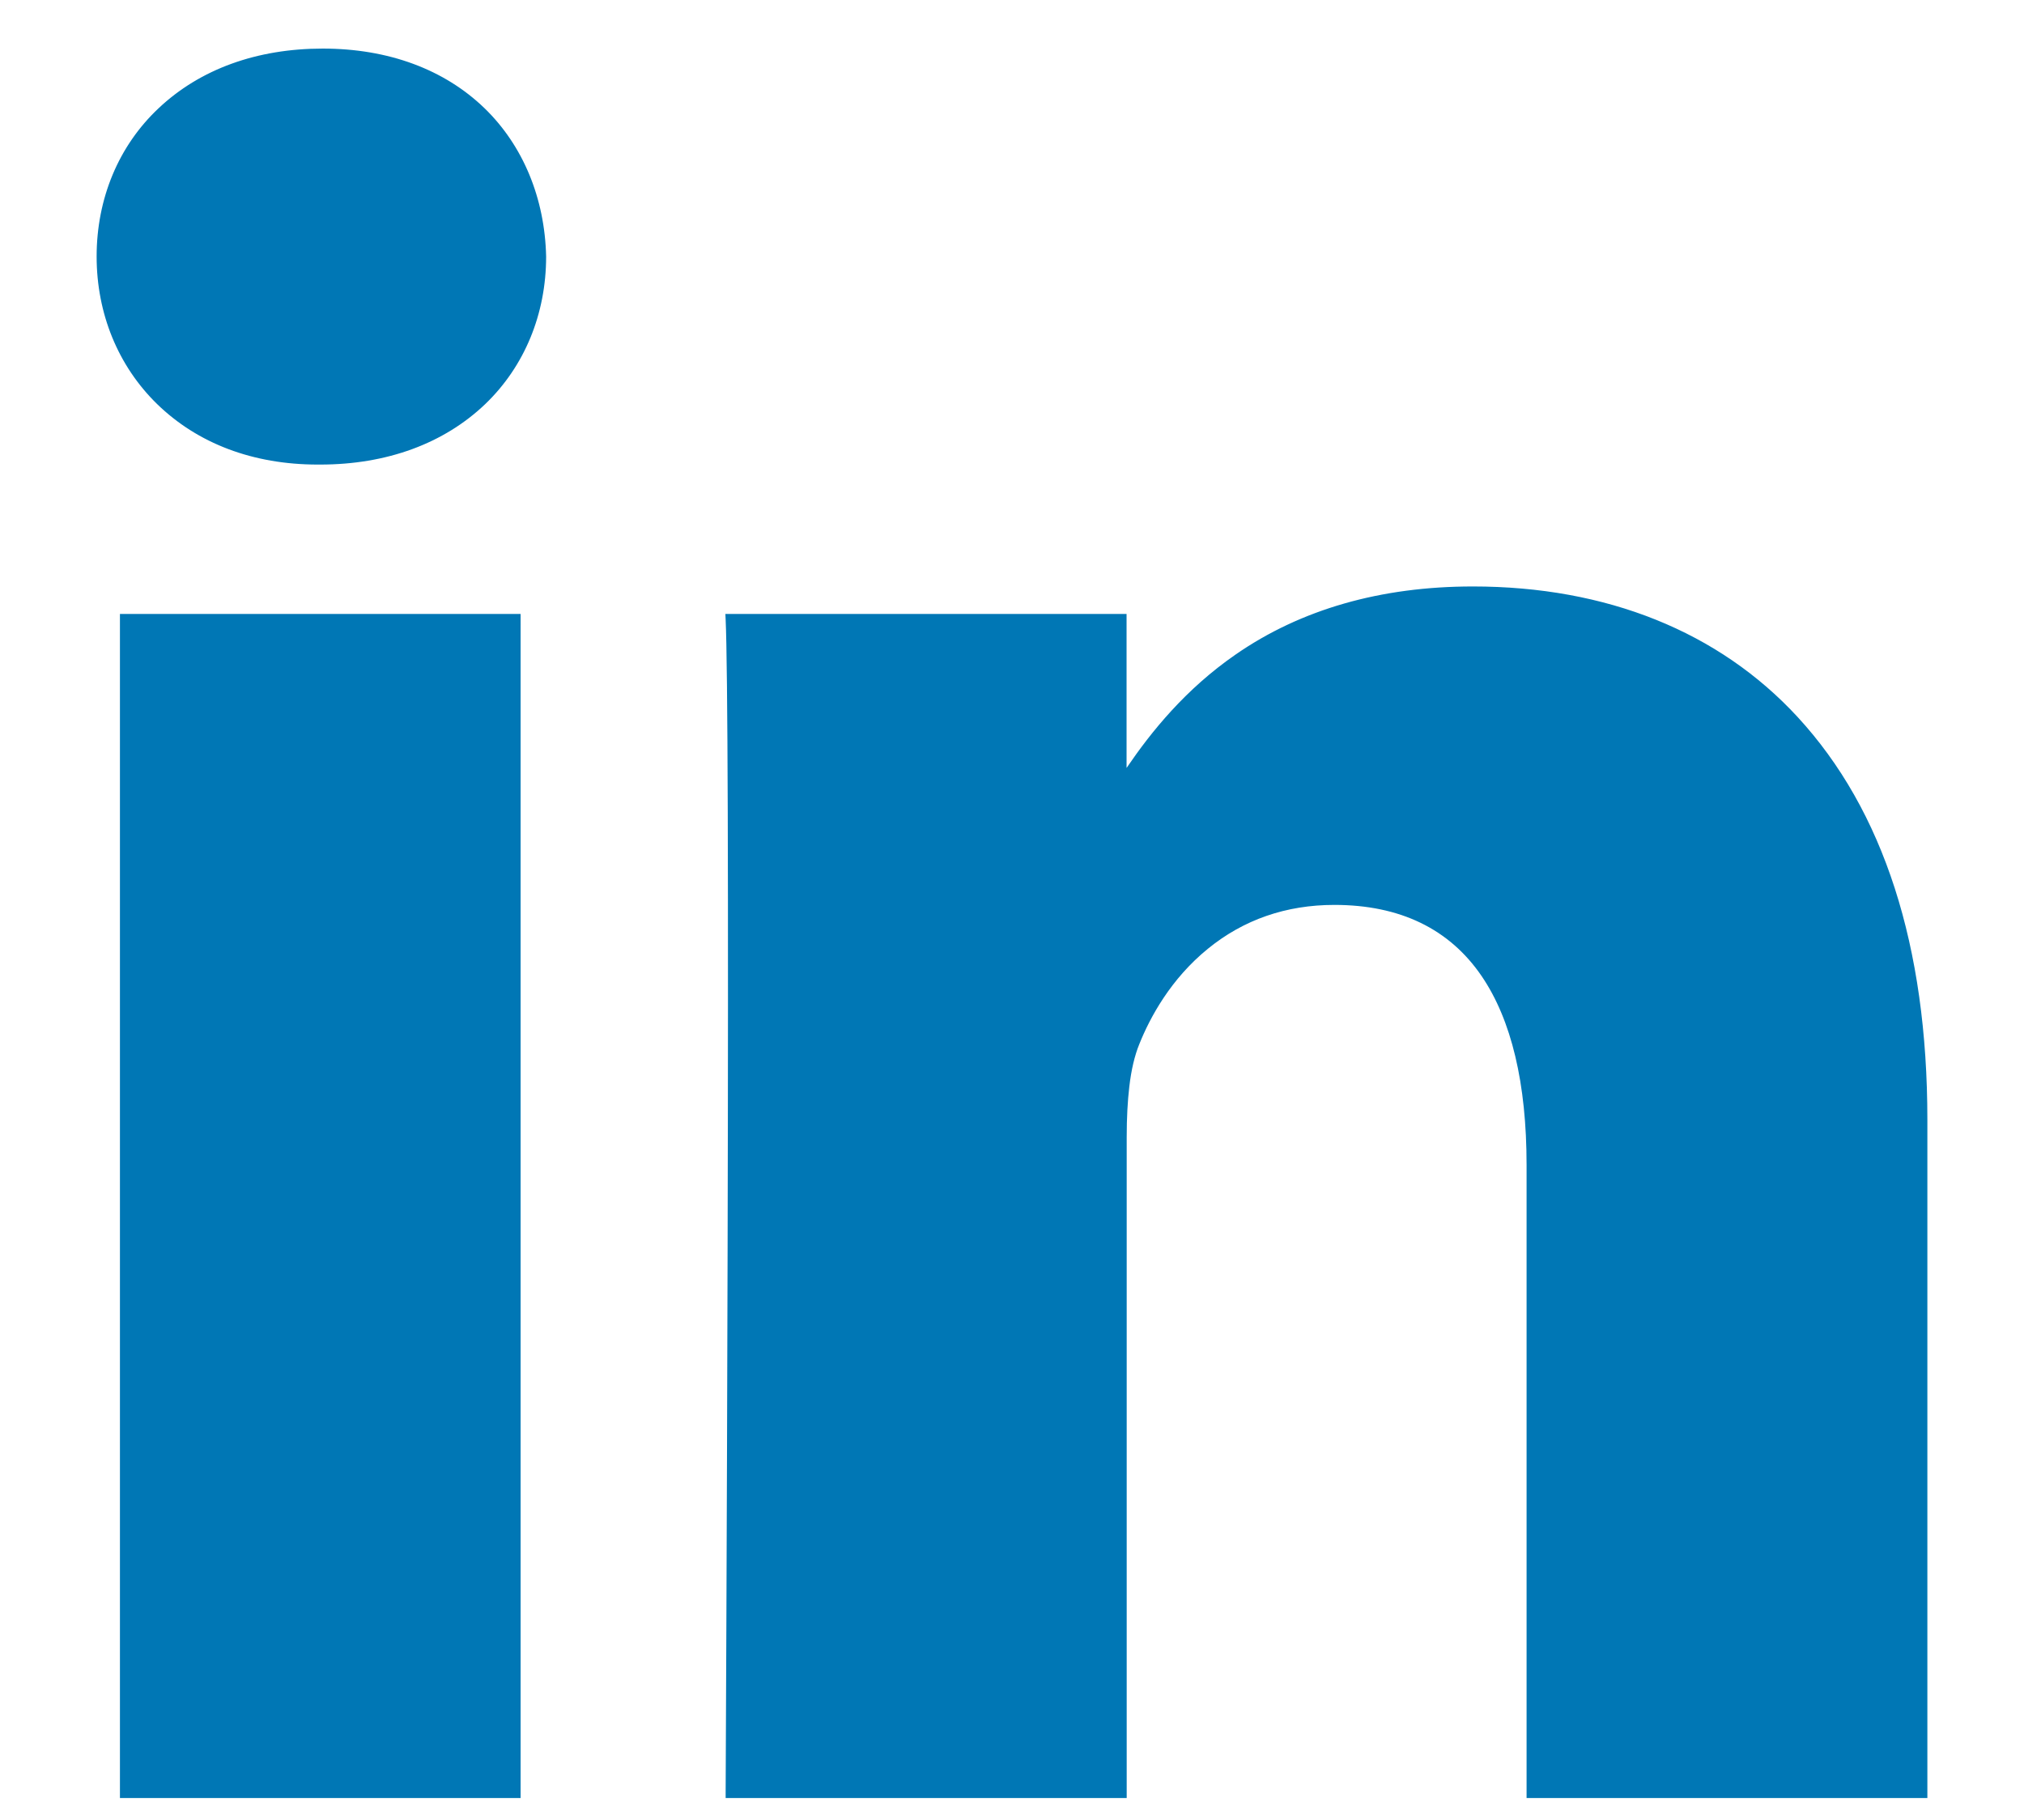
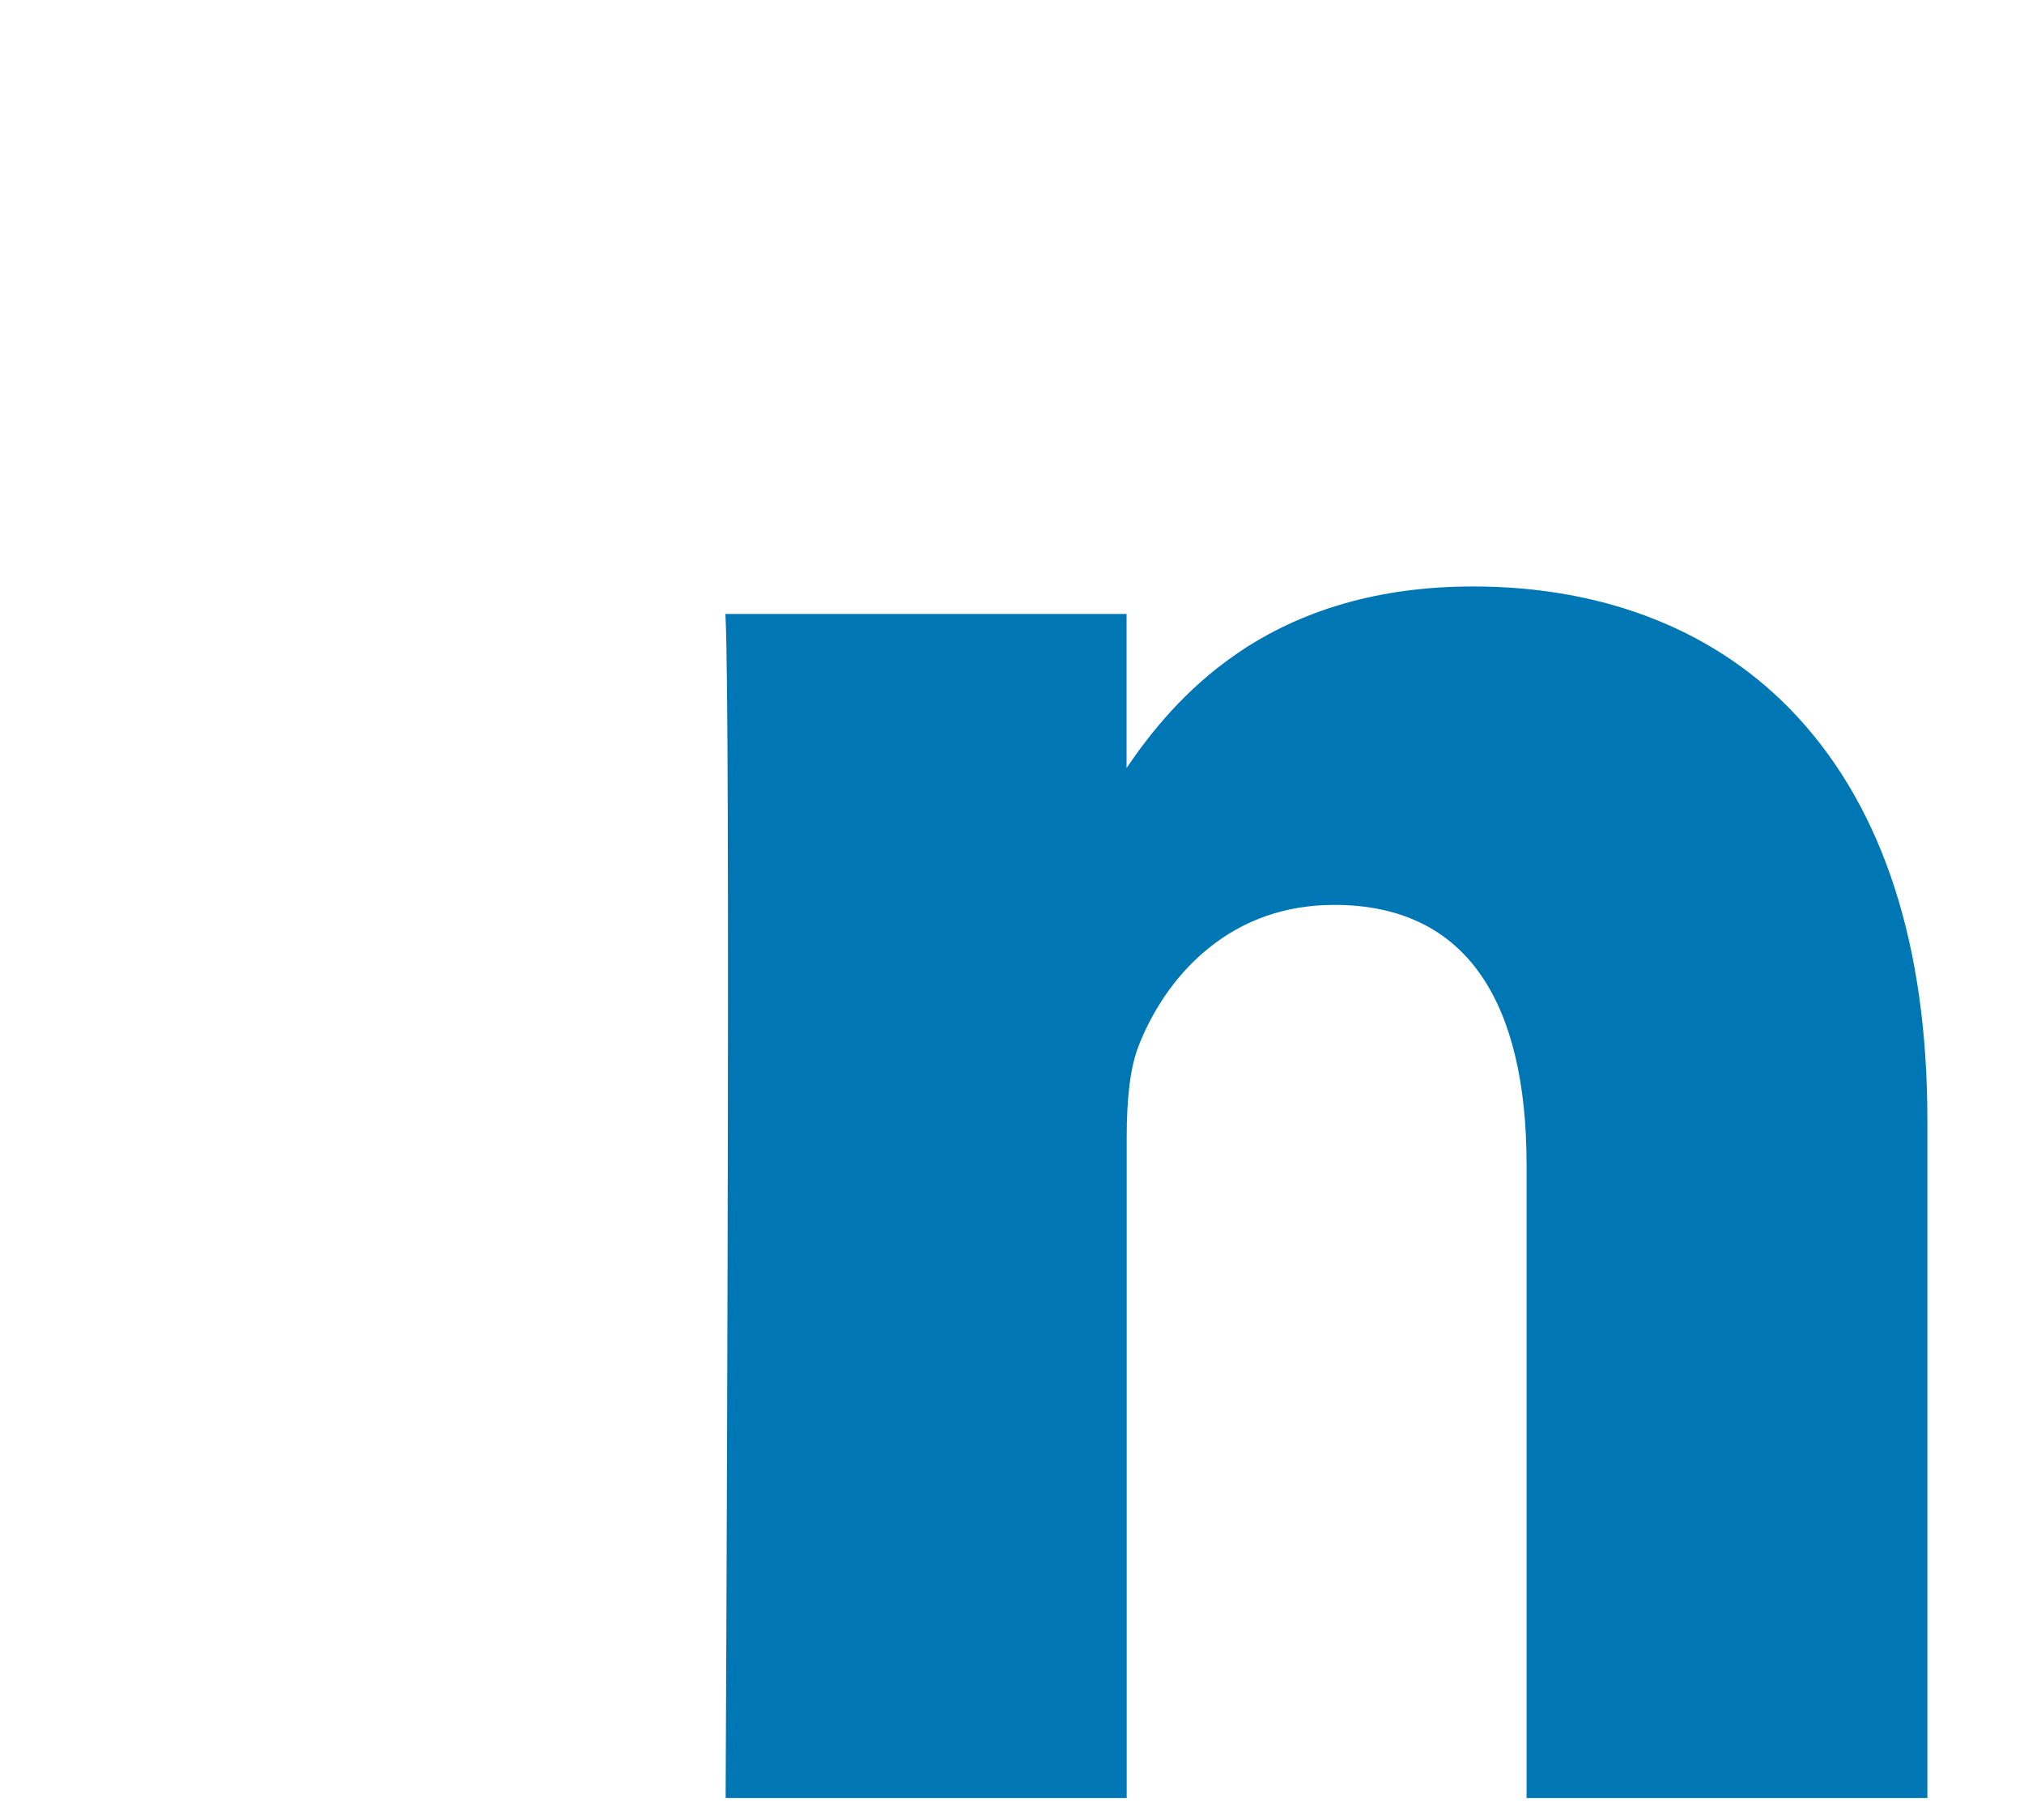
<svg xmlns="http://www.w3.org/2000/svg" version="1.1" x="0px" y="0px" viewBox="0 0 154.58 139.01" style="enable-background:new 0 0 154.58 139.01;" xml:space="preserve">
  <style type="text/css">
	.st0{fill:#0077B5;}
</style>
  <g id="_x31_">
    <g>
      <g>
-         <polygon class="st0" points="9.57,136.91 24.46,136.91 39.36,136.91 39.36,92.11 39.36,47.3 24.46,47.3 9.57,47.3 9.57,92.11         " />
-         <path class="st0" d="M39.76,137.32H9.16V46.89h30.6V137.32z M9.98,136.51h28.97v-88.8H9.98V136.51z" />
-       </g>
+         </g>
      <g>
        <path class="st0" d="M112.48,45.2c-7.91,0-13.64,2.18-17.88,5.12c-4.24,2.94-7,6.64-8.98,9.69v0.15v0.15h-0.1h-0.1     c0.03-0.05,0.06-0.1,0.09-0.15c0.03-0.05,0.07-0.1,0.1-0.15v-6.35V47.3h-14.9h-14.9c0.2,4.2,0.2,26.61,0.15,47.96     c-0.05,21.35-0.15,41.65-0.15,41.65h14.9h14.9v-25.02V86.87c0-1.34,0.05-2.68,0.2-3.92c0.15-1.24,0.4-2.38,0.79-3.34     c1.08-2.68,2.84-5.4,5.36-7.46c2.52-2.05,5.8-3.44,9.92-3.44c5.39,0,9.16,2.05,11.59,5.62c2.42,3.56,3.5,8.63,3.5,14.65v23.97     v23.97h14.9h14.9v-25.7v-25.7c0-13.76-3.67-23.84-9.8-30.49C130.86,48.4,122.29,45.2,112.48,45.2z" />
        <path class="st0" d="M147.2,137.32h-30.61V88.97c0-6.22-1.15-11.07-3.43-14.42c-2.46-3.61-6.24-5.44-11.25-5.44     c-3.69,0-6.94,1.13-9.66,3.35c-2.84,2.31-4.42,5.24-5.24,7.29c-0.35,0.86-0.61,1.94-0.76,3.24c-0.13,1.1-0.2,2.37-0.2,3.87v50.46     H55.42l0-0.41c0-0.2,0.1-20.55,0.15-41.65c0.07-27.93,0.01-44.51-0.15-47.94l-0.02-0.43h30.64v11.76     c1.88-2.76,4.49-6.01,8.34-8.67c4.97-3.44,11.06-5.19,18.11-5.19c10.21,0,18.79,3.45,24.8,9.97c6.57,7.13,9.91,17.48,9.91,30.76     V137.32z M117.4,136.51h28.98V85.52c0-13.07-3.26-23.24-9.69-30.21c-5.86-6.35-14.23-9.71-24.21-9.71     c-6.88,0-12.82,1.7-17.64,5.04c-4.22,2.92-6.92,6.58-8.8,9.47v0.58h-1.29l0.32-0.6c0.04-0.07,0.08-0.13,0.12-0.19     c0.01-0.01,0.02-0.02,0.02-0.03V47.71H56.26c0.15,4.25,0.2,20.23,0.13,47.55c-0.05,19.45-0.13,38.26-0.15,41.25h28.98V86.87     c0-1.53,0.07-2.83,0.2-3.97c0.17-1.39,0.43-2.51,0.82-3.45c0.86-2.14,2.51-5.2,5.48-7.62c2.88-2.34,6.3-3.53,10.18-3.53     c5.3,0,9.31,1.95,11.92,5.79c2.37,3.48,3.57,8.49,3.57,14.88V136.51z" />
      </g>
      <g>
-         <path class="st0" d="M24.66,4.1c-5.1,0-9.31,1.67-12.25,4.44C9.46,11.31,7.8,15.18,7.8,19.58c0,4.3,1.62,8.17,4.49,10.97     s6.99,4.52,11.98,4.52h0.1h0.1c5.2,0,9.41-1.72,12.32-4.52s4.53-6.67,4.53-10.97c-0.1-4.4-1.71-8.27-4.58-11.04     C33.87,5.77,29.76,4.1,24.66,4.1z" />
-         <path class="st0" d="M24.46,35.48h-0.2c-4.92,0-9.16-1.6-12.27-4.63c-2.97-2.9-4.61-6.9-4.61-11.26c0-4.43,1.68-8.46,4.74-11.33     c3.16-2.98,7.5-4.55,12.53-4.55c5,0,9.28,1.58,12.36,4.56c2.93,2.84,4.6,6.86,4.7,11.32c0,4.39-1.65,8.39-4.65,11.27     C33.91,33.87,29.55,35.48,24.46,35.48z M24.66,4.51c-4.83,0-8.97,1.5-11.97,4.33C9.79,11.56,8.2,15.38,8.2,19.58     c0,4.14,1.55,7.93,4.36,10.68c2.95,2.88,7,4.4,11.7,4.4h0.2c4.87,0,9.04-1.52,12.04-4.4c2.84-2.73,4.4-6.52,4.4-10.68     c-0.09-4.24-1.68-8.06-4.45-10.75C33.52,6,29.45,4.51,24.66,4.51z" />
-       </g>
+         </g>
    </g>
  </g>
  <g id="_x32_">
</g>
</svg>